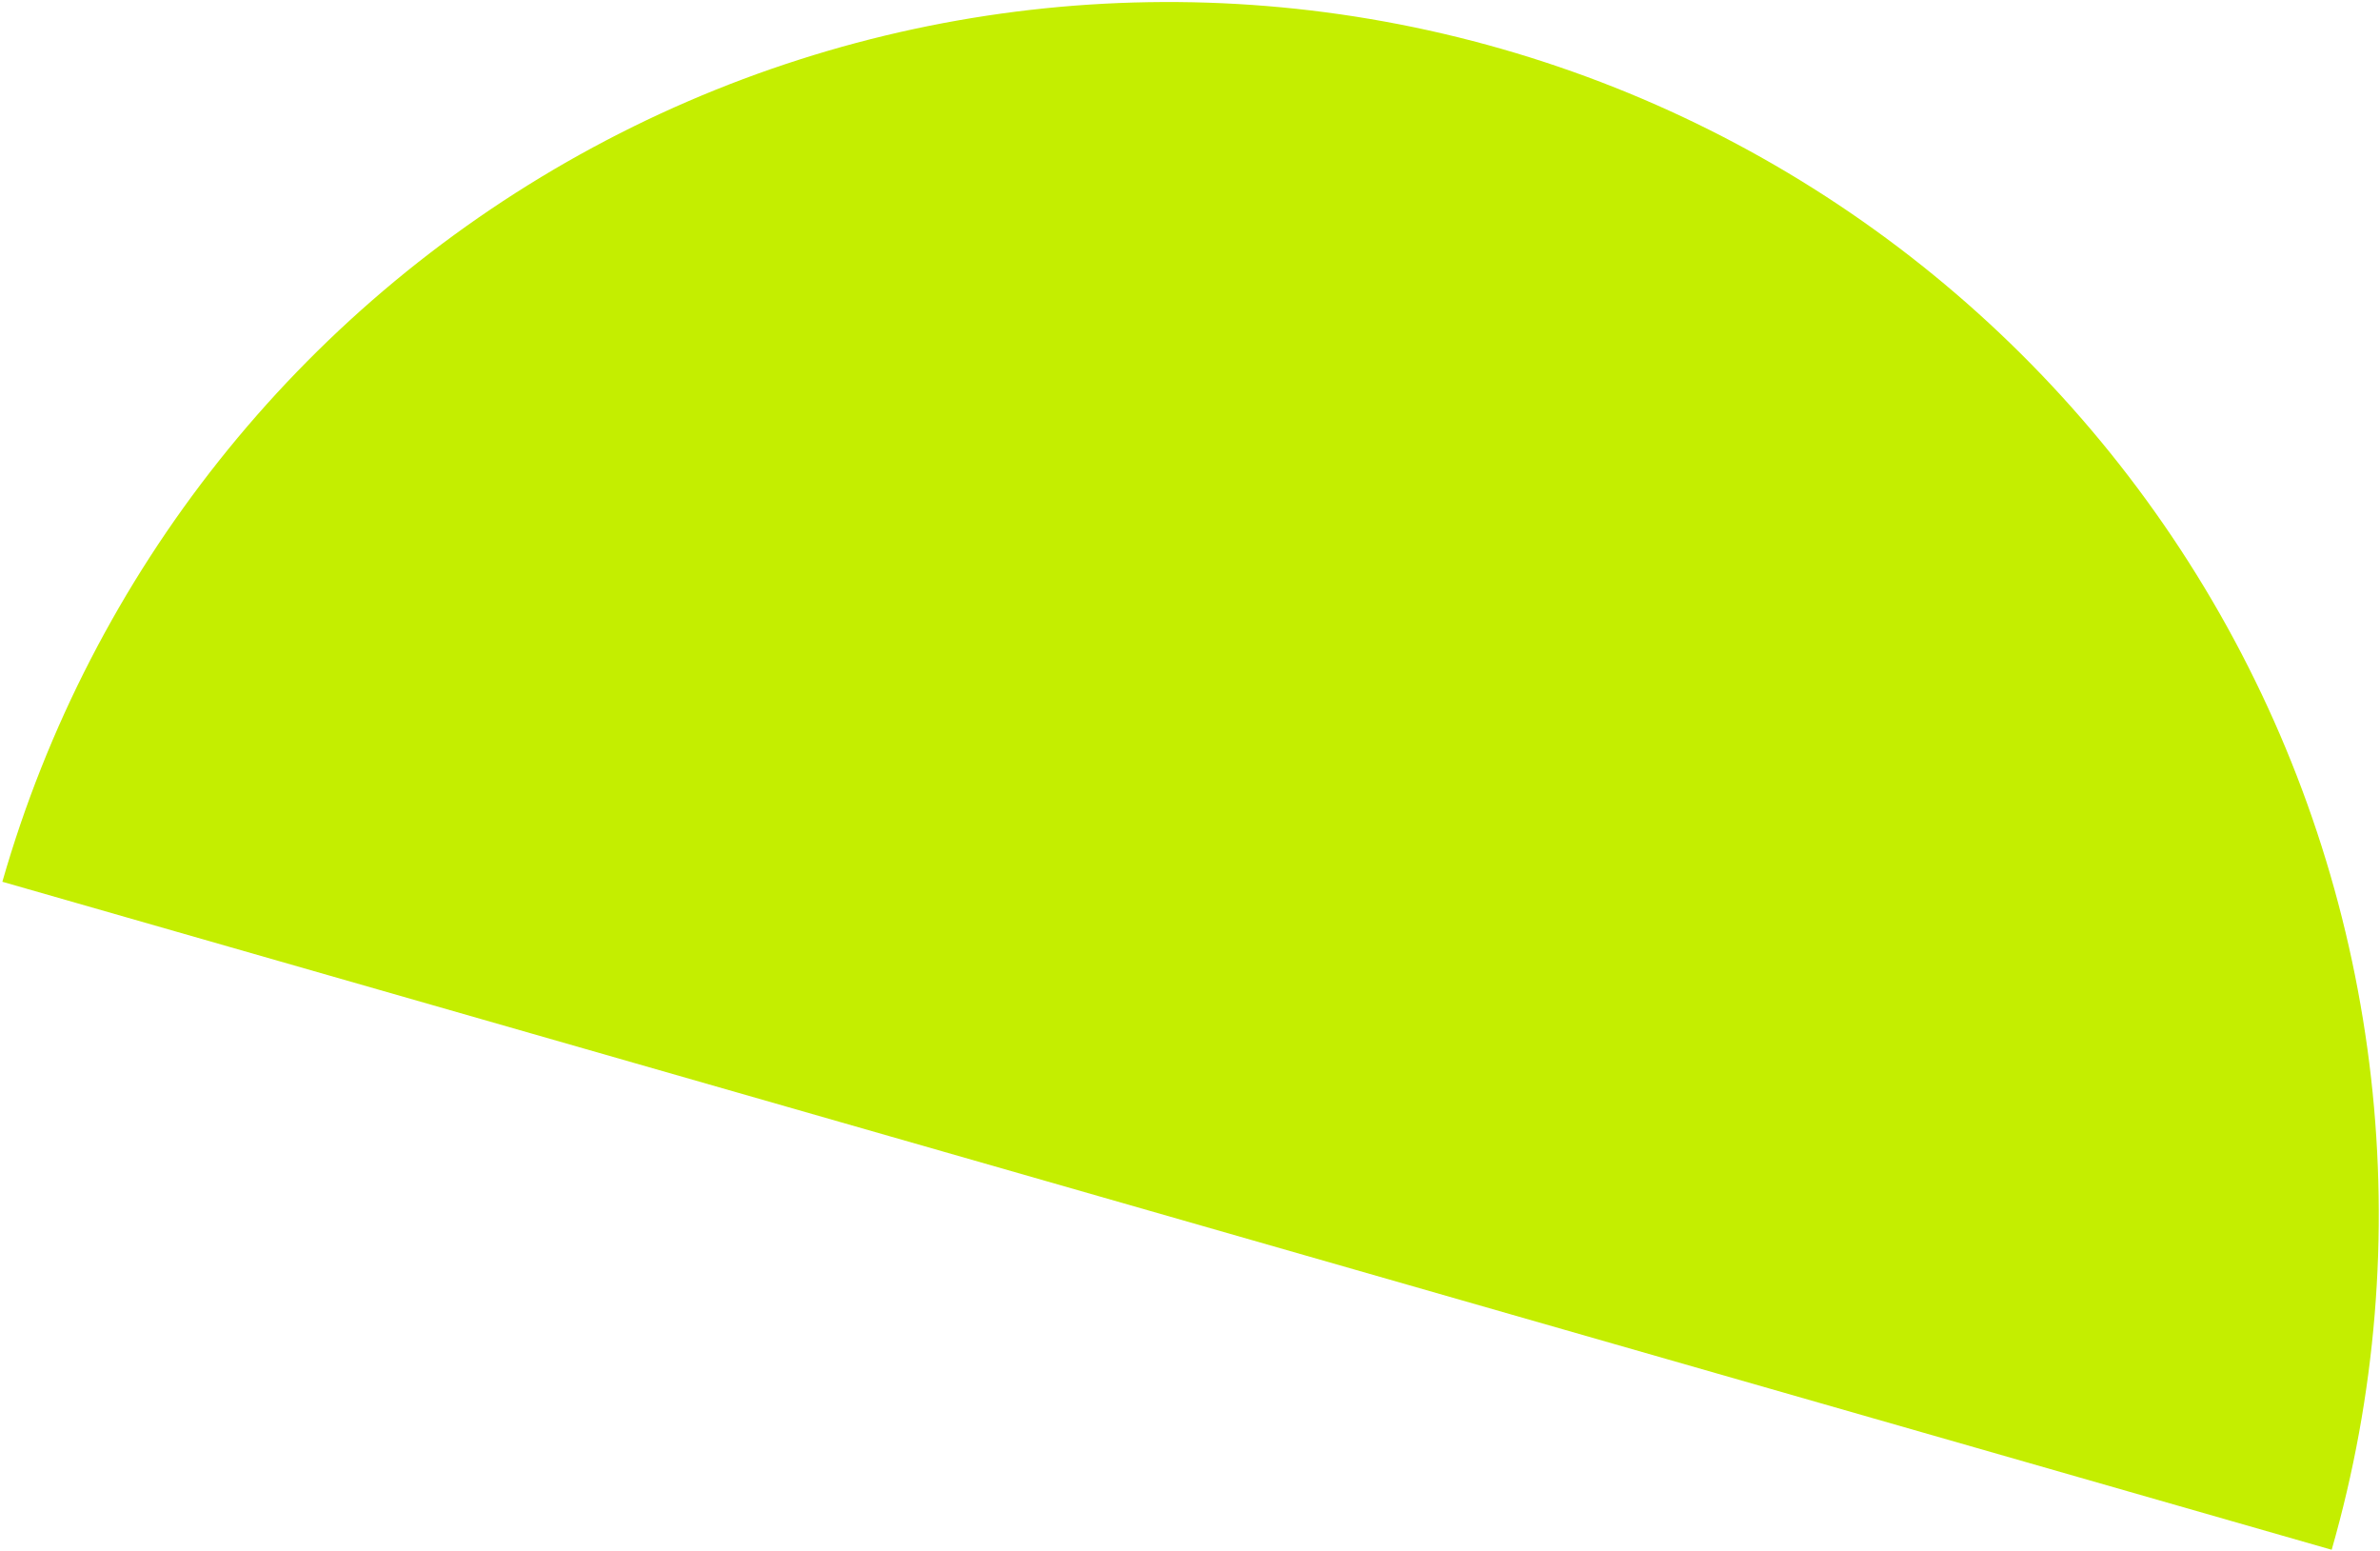
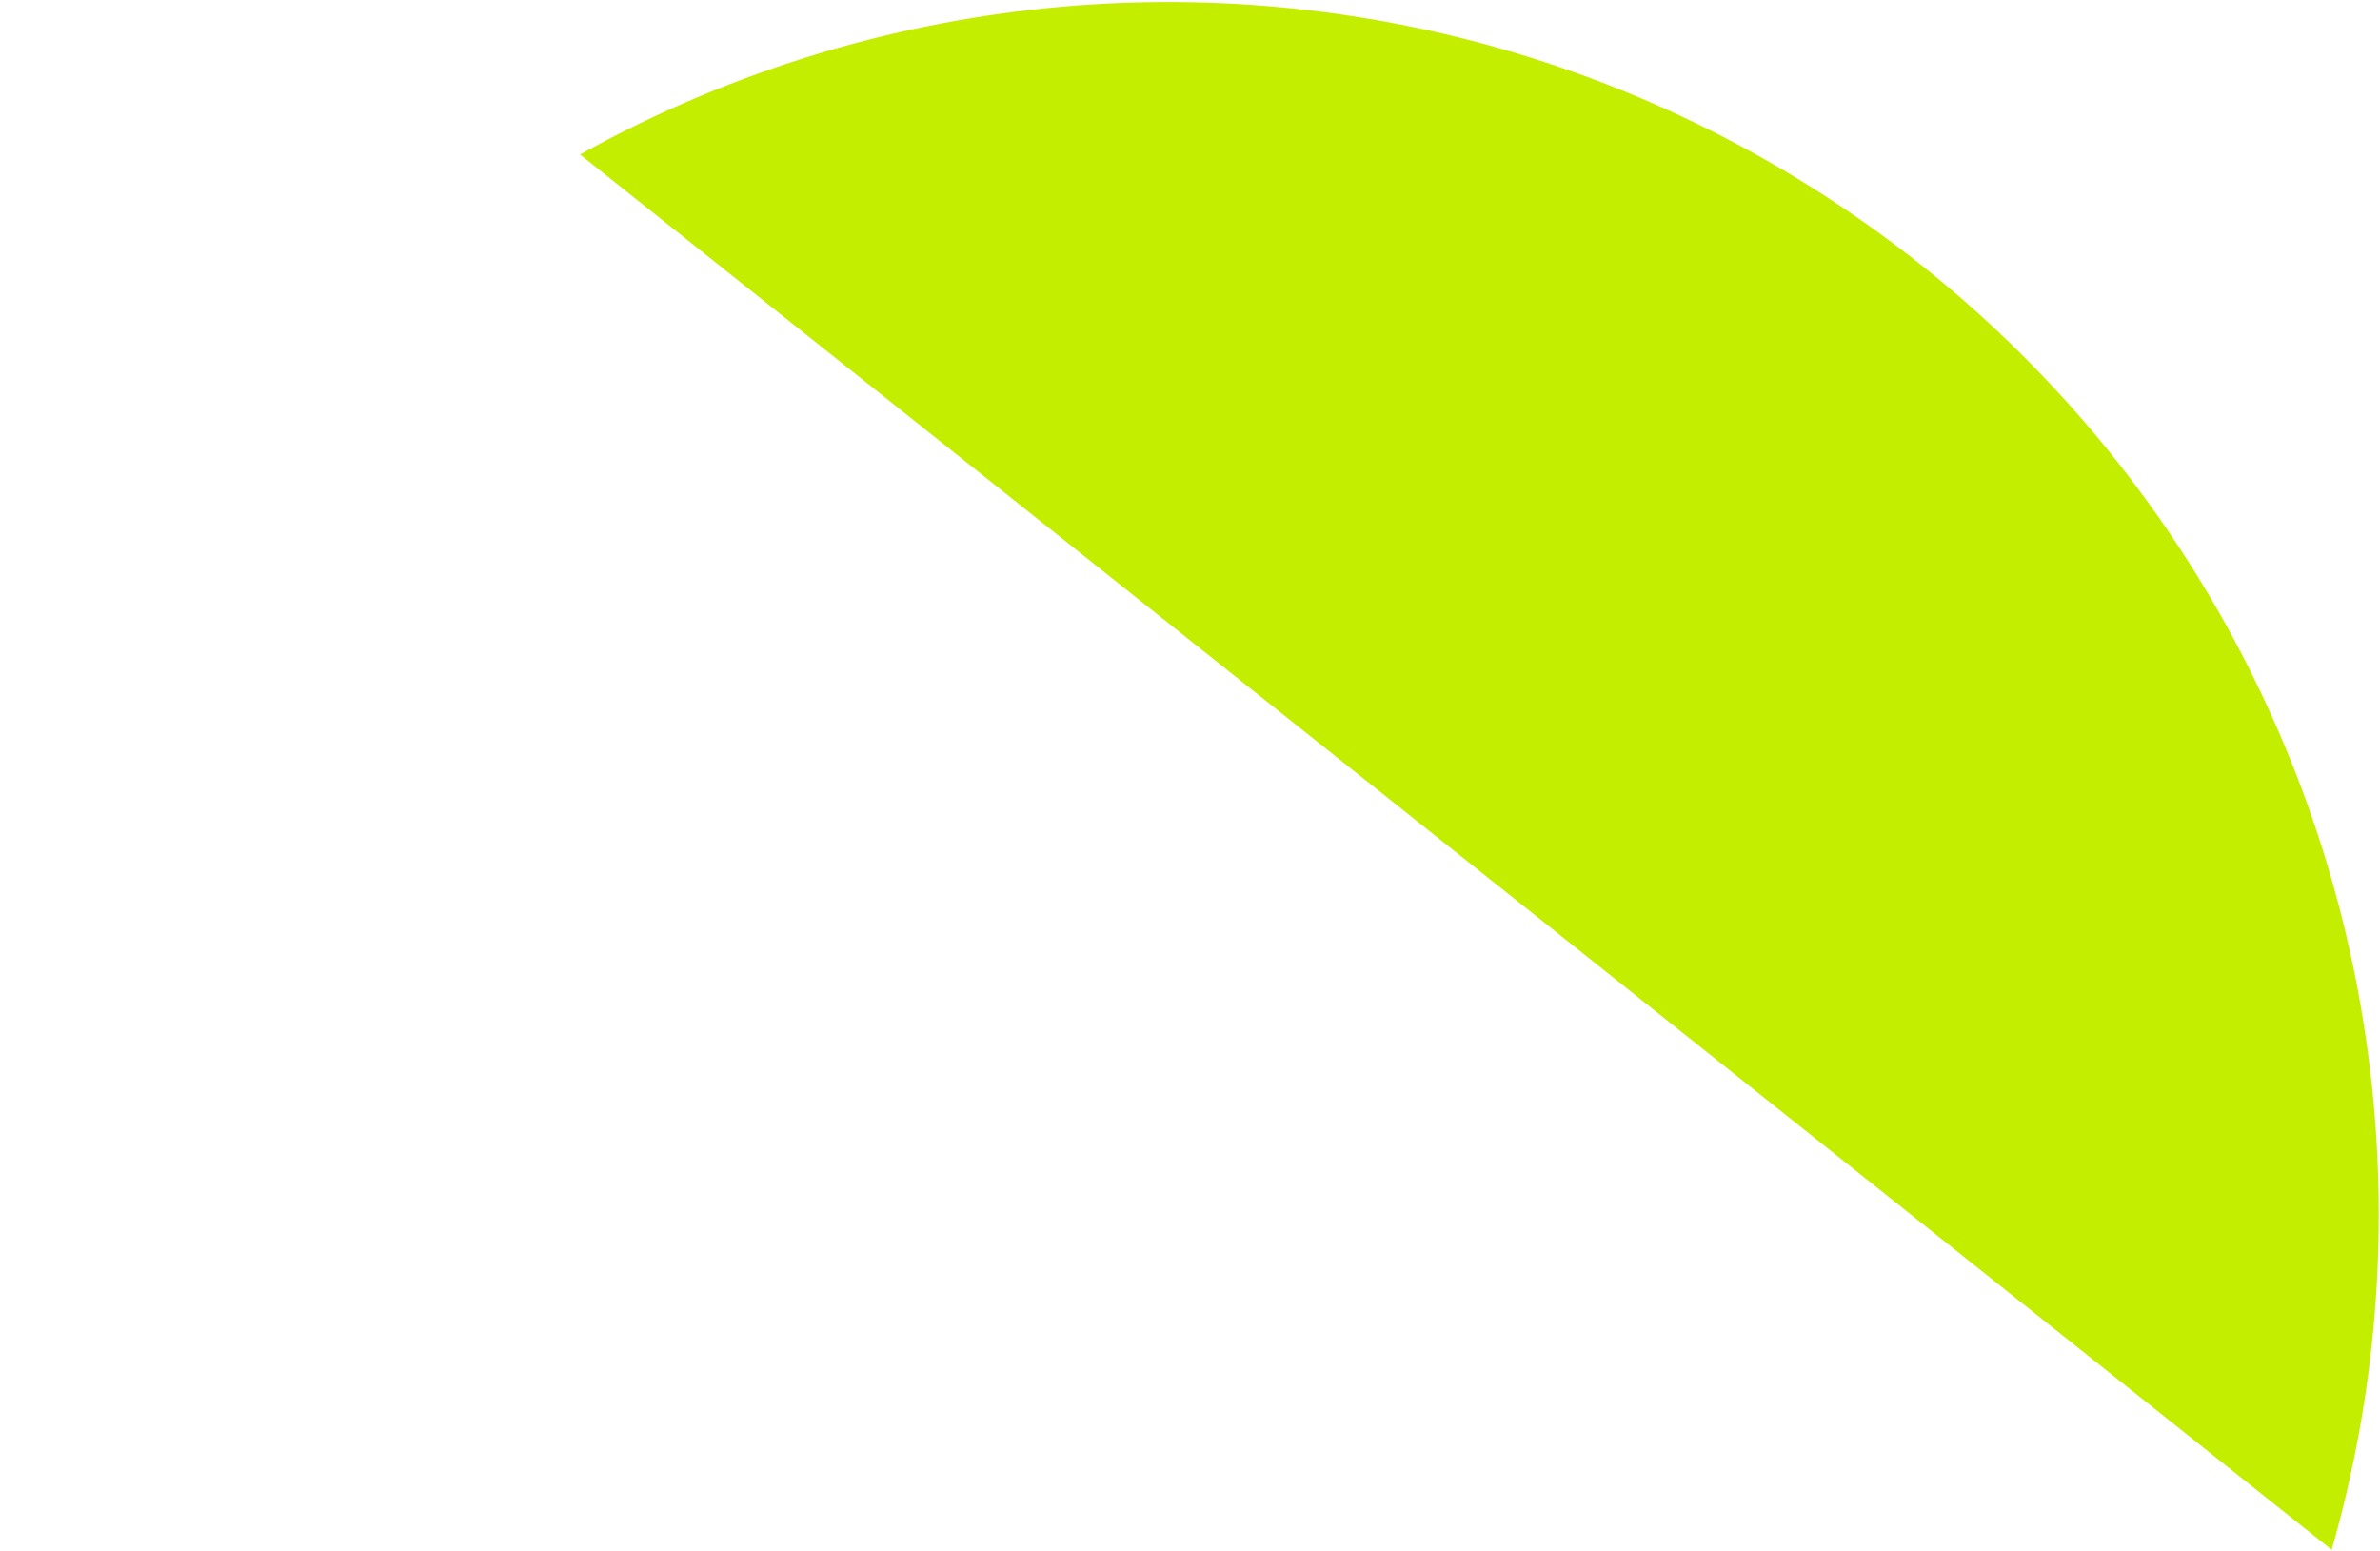
<svg xmlns="http://www.w3.org/2000/svg" width="551" height="359" viewBox="0 0 551 359" fill="none">
-   <path d="M539.814 358.747C560.356 287.108 551.649 210.258 515.608 145.102C479.567 79.946 419.145 31.822 347.634 11.316C276.123 -9.189 199.38 -0.397 134.288 35.76C69.197 71.917 21.088 132.476 0.546 204.114L539.814 358.747Z" fill="#C4EE00" />
+   <path d="M539.814 358.747C560.356 287.108 551.649 210.258 515.608 145.102C479.567 79.946 419.145 31.822 347.634 11.316C276.123 -9.189 199.38 -0.397 134.288 35.76L539.814 358.747Z" fill="#C4EE00" />
</svg>